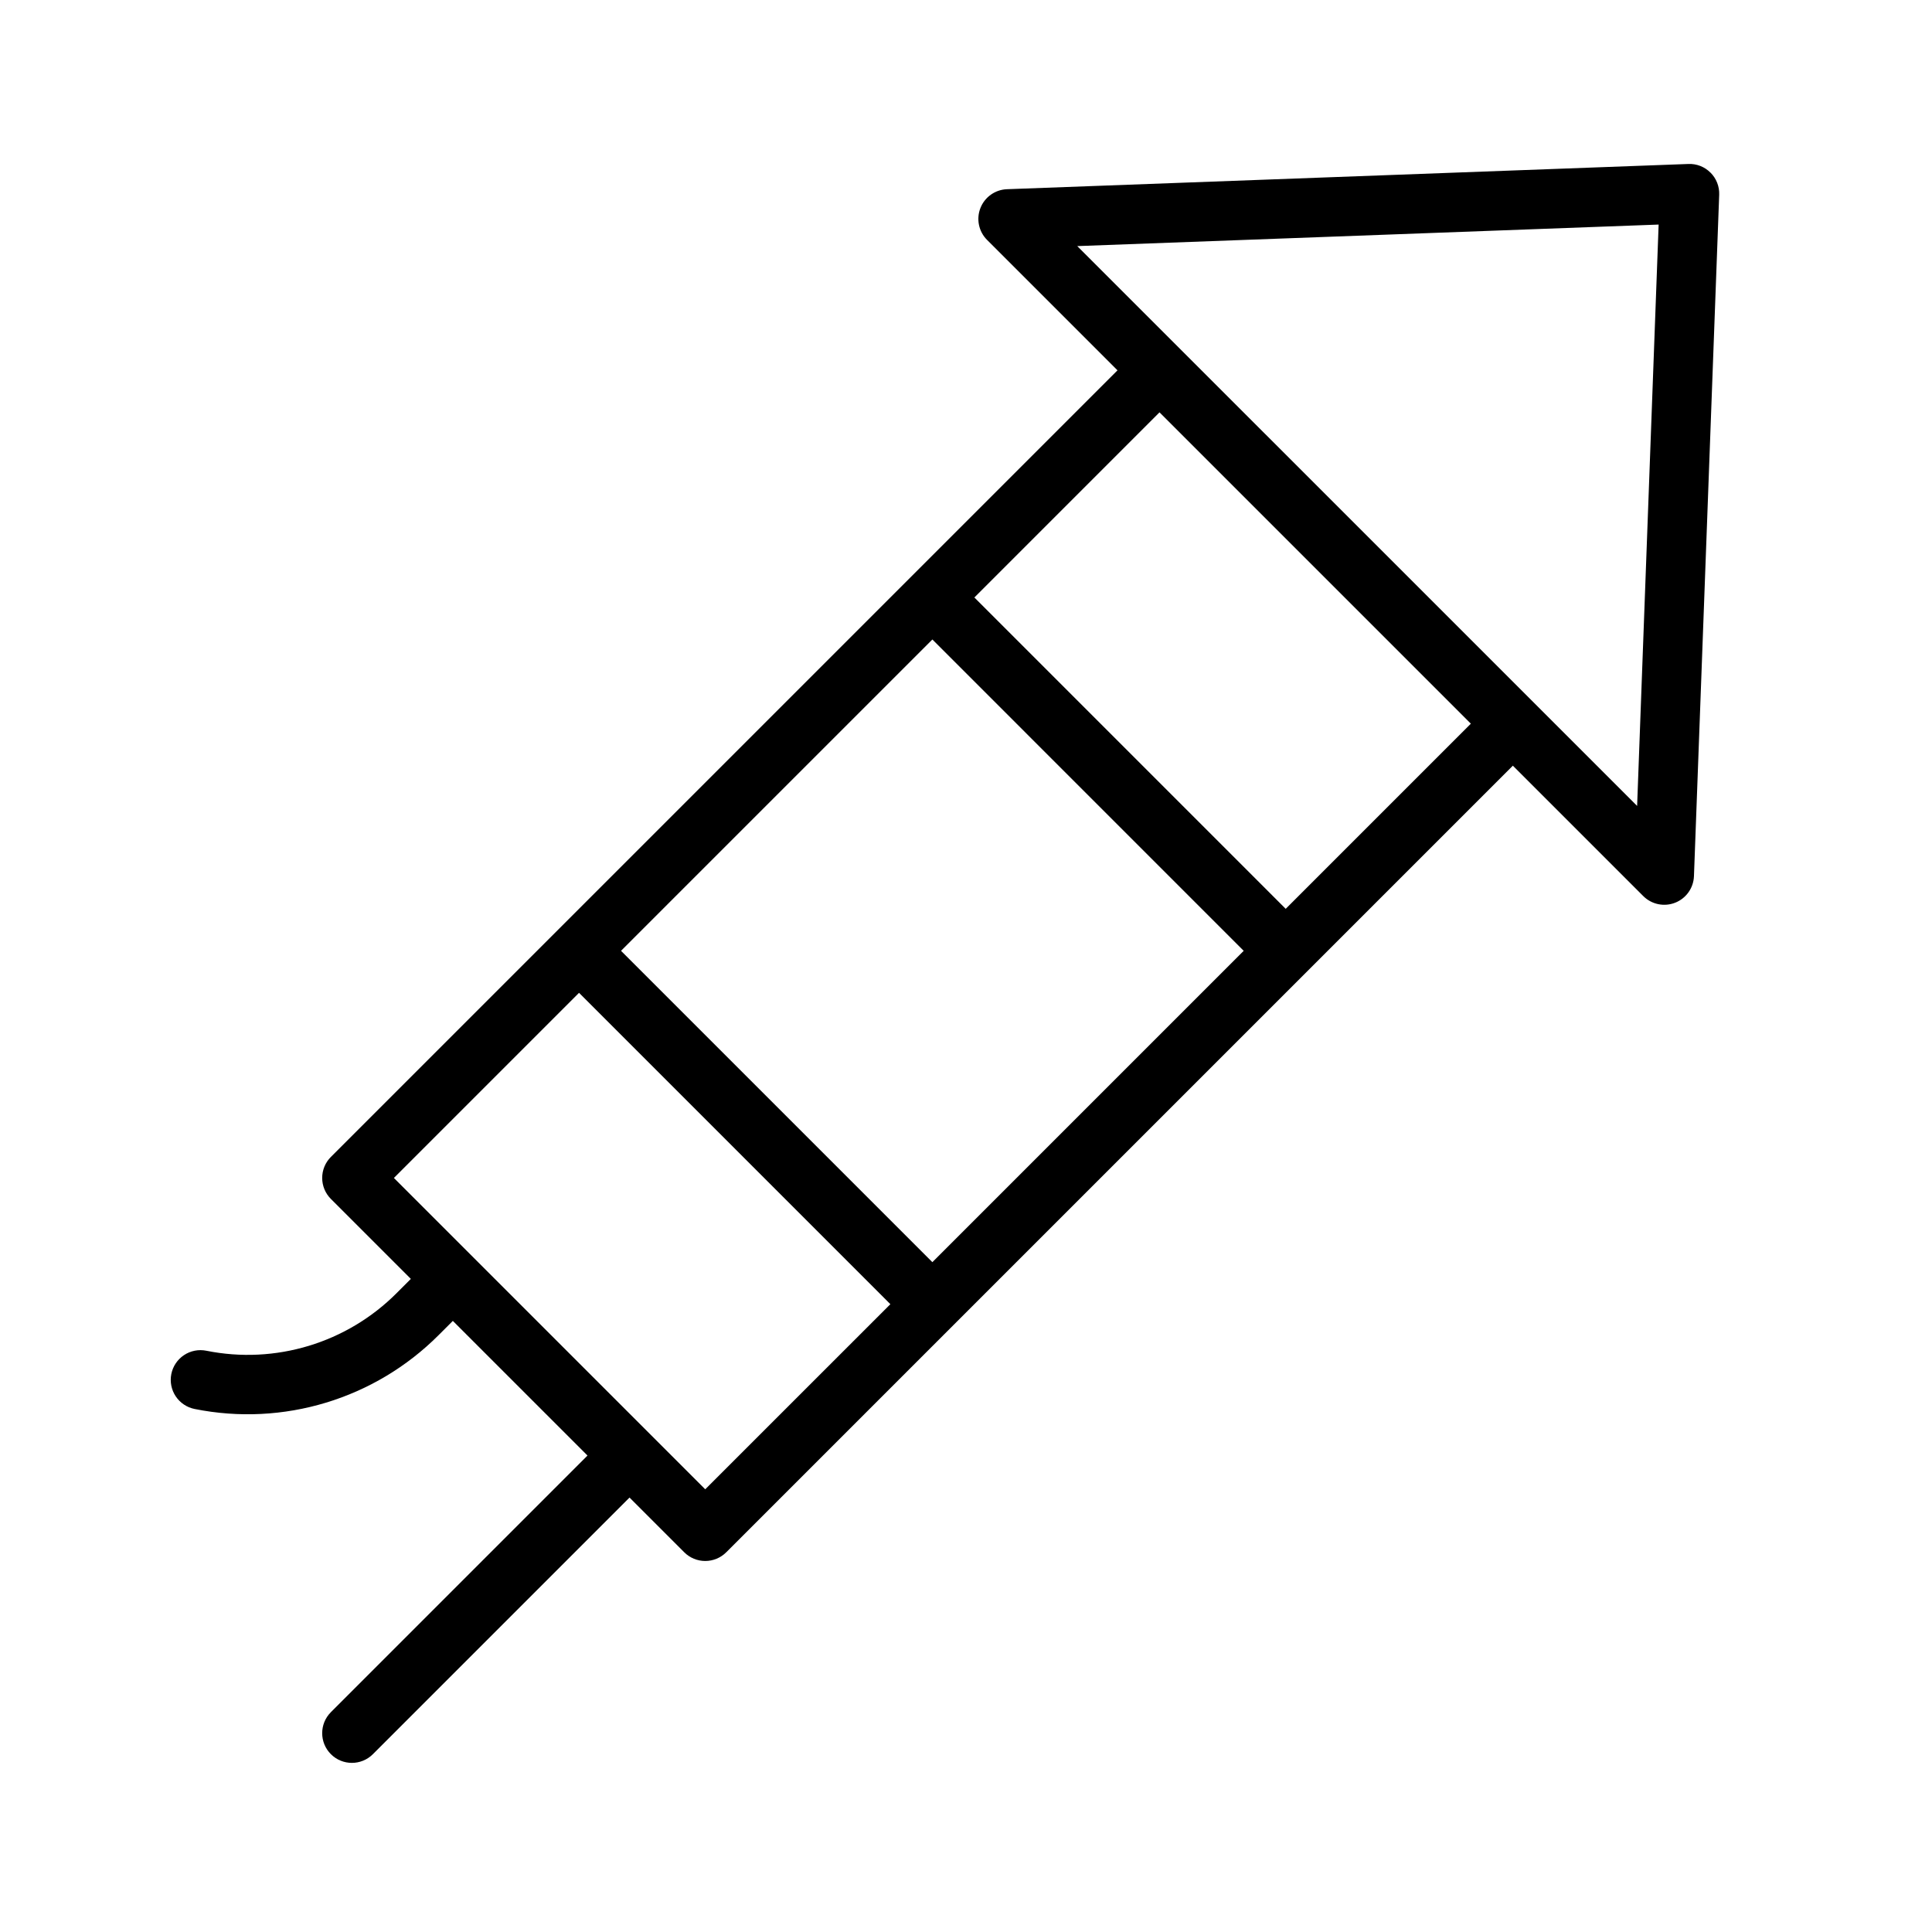
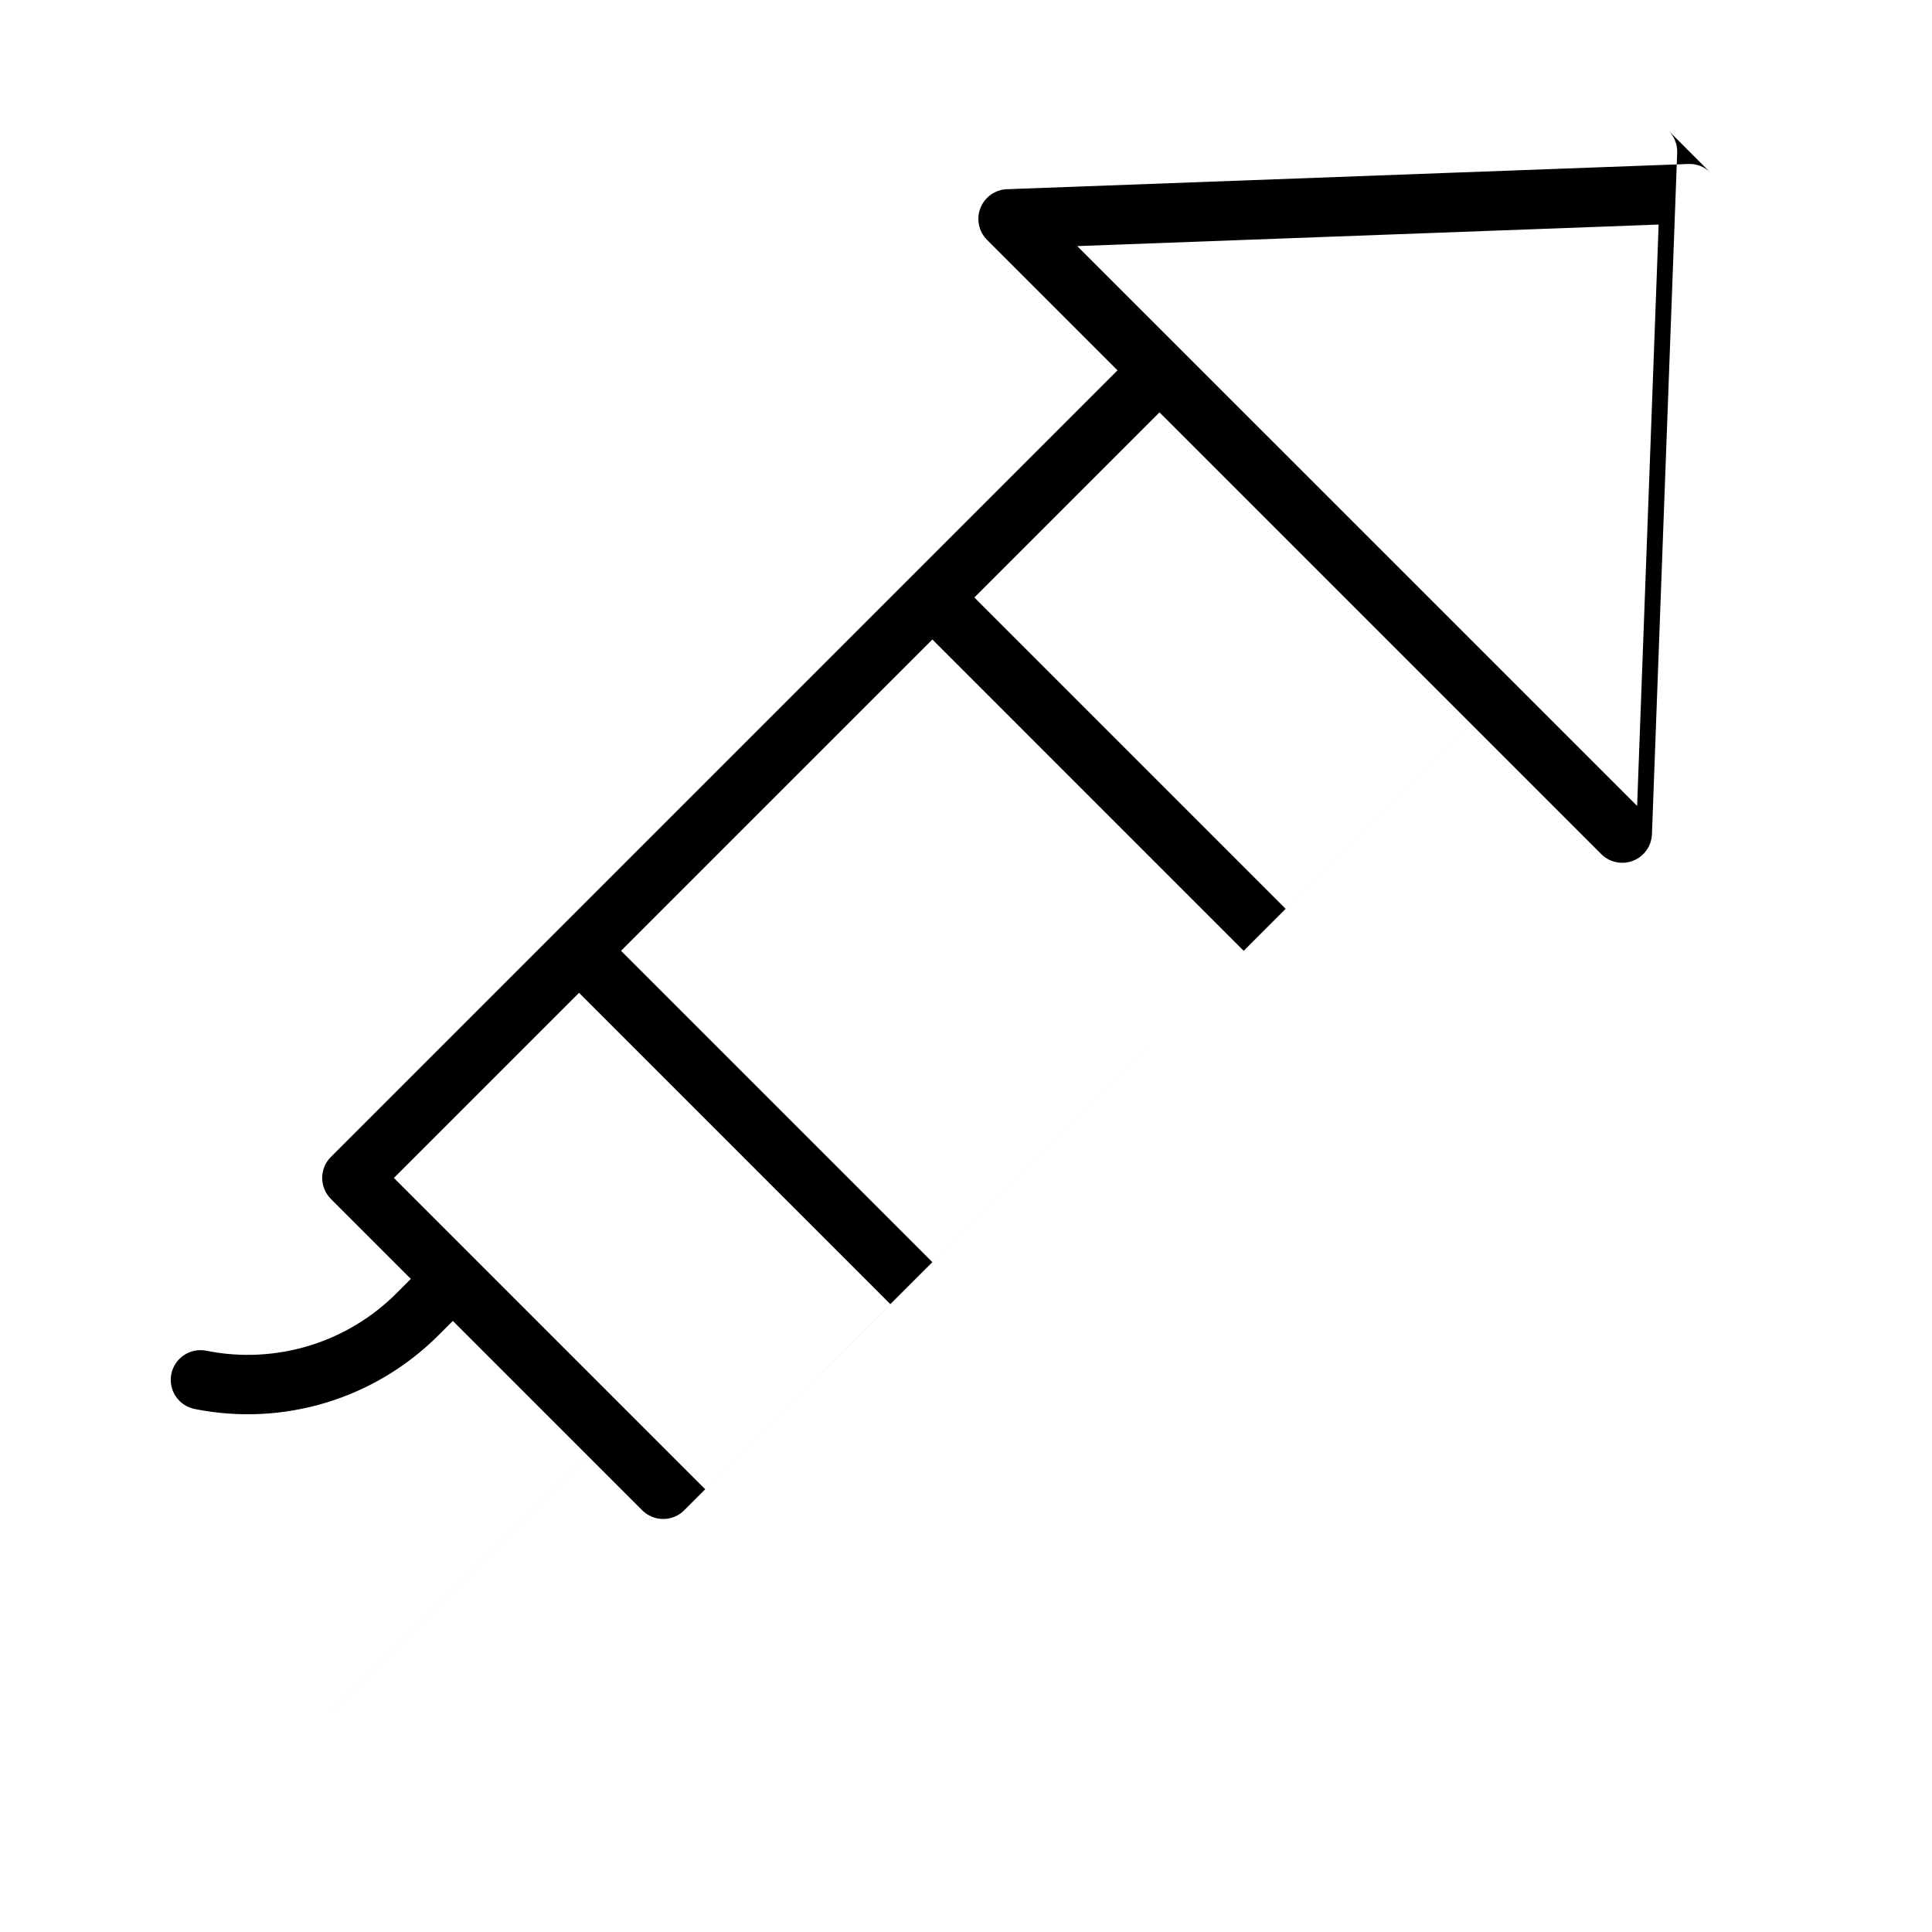
<svg xmlns="http://www.w3.org/2000/svg" fill="#000000" width="800px" height="800px" version="1.1" viewBox="144 144 512 512">
-   <path d="m597.3 189.76c-1.539-1.562-3.664-2.398-5.856-2.305l-180.59 6.688c-3.125 0.117-5.891 2.078-7.031 4.992-1.145 2.914-0.453 6.231 1.758 8.441l34.566 34.566-208.46 208.46v-0.004c-1.477 1.477-2.305 3.477-2.305 5.566 0 2.086 0.828 4.09 2.305 5.566l21.191 21.191-3.762 3.762c-13.191 13.227-32.133 18.965-50.445 15.273-2.051-0.41-4.176 0.008-5.914 1.168-1.738 1.156-2.945 2.957-3.356 5.004-0.41 2.051 0.008 4.176 1.168 5.914 1.16 1.738 2.961 2.941 5.008 3.352 23.477 4.715 47.75-2.637 64.668-19.582l3.762-3.762 35.684 35.684-68.008 68.008 0.004 0.004c-3.074 3.074-3.074 8.055 0 11.129 3.074 3.074 8.059 3.074 11.133 0l68.008-68.008 14.504 14.504h-0.004c1.477 1.477 3.481 2.305 5.566 2.305 2.09 0 4.09-0.828 5.566-2.305l208.46-208.46 34.562 34.562h0.004c2.211 2.211 5.527 2.902 8.441 1.758 2.914-1.145 4.871-3.906 4.988-7.031l6.688-180.59v-0.004c0.082-2.188-0.75-4.309-2.301-5.856zm-206.21 123.71 82.504 82.508-82.504 82.508-82.512-82.512 41.254-41.254zm-60.195 225.21-82.508-82.508 49.062-49.062 82.508 82.512zm153.83-153.83-82.508-82.512 49.062-49.062 82.512 82.508zm93.129-27.27-148.37-148.36 154.07-5.707z" />
+   <path d="m597.3 189.76c-1.539-1.562-3.664-2.398-5.856-2.305l-180.59 6.688c-3.125 0.117-5.891 2.078-7.031 4.992-1.145 2.914-0.453 6.231 1.758 8.441l34.566 34.566-208.46 208.46v-0.004c-1.477 1.477-2.305 3.477-2.305 5.566 0 2.086 0.828 4.09 2.305 5.566l21.191 21.191-3.762 3.762c-13.191 13.227-32.133 18.965-50.445 15.273-2.051-0.41-4.176 0.008-5.914 1.168-1.738 1.156-2.945 2.957-3.356 5.004-0.41 2.051 0.008 4.176 1.168 5.914 1.16 1.738 2.961 2.941 5.008 3.352 23.477 4.715 47.75-2.637 64.668-19.582l3.762-3.762 35.684 35.684-68.008 68.008 0.004 0.004l68.008-68.008 14.504 14.504h-0.004c1.477 1.477 3.481 2.305 5.566 2.305 2.09 0 4.09-0.828 5.566-2.305l208.46-208.46 34.562 34.562h0.004c2.211 2.211 5.527 2.902 8.441 1.758 2.914-1.145 4.871-3.906 4.988-7.031l6.688-180.59v-0.004c0.082-2.188-0.75-4.309-2.301-5.856zm-206.21 123.71 82.504 82.508-82.504 82.508-82.512-82.512 41.254-41.254zm-60.195 225.21-82.508-82.508 49.062-49.062 82.508 82.512zm153.83-153.83-82.508-82.512 49.062-49.062 82.512 82.508zm93.129-27.27-148.37-148.36 154.07-5.707z" />
</svg>